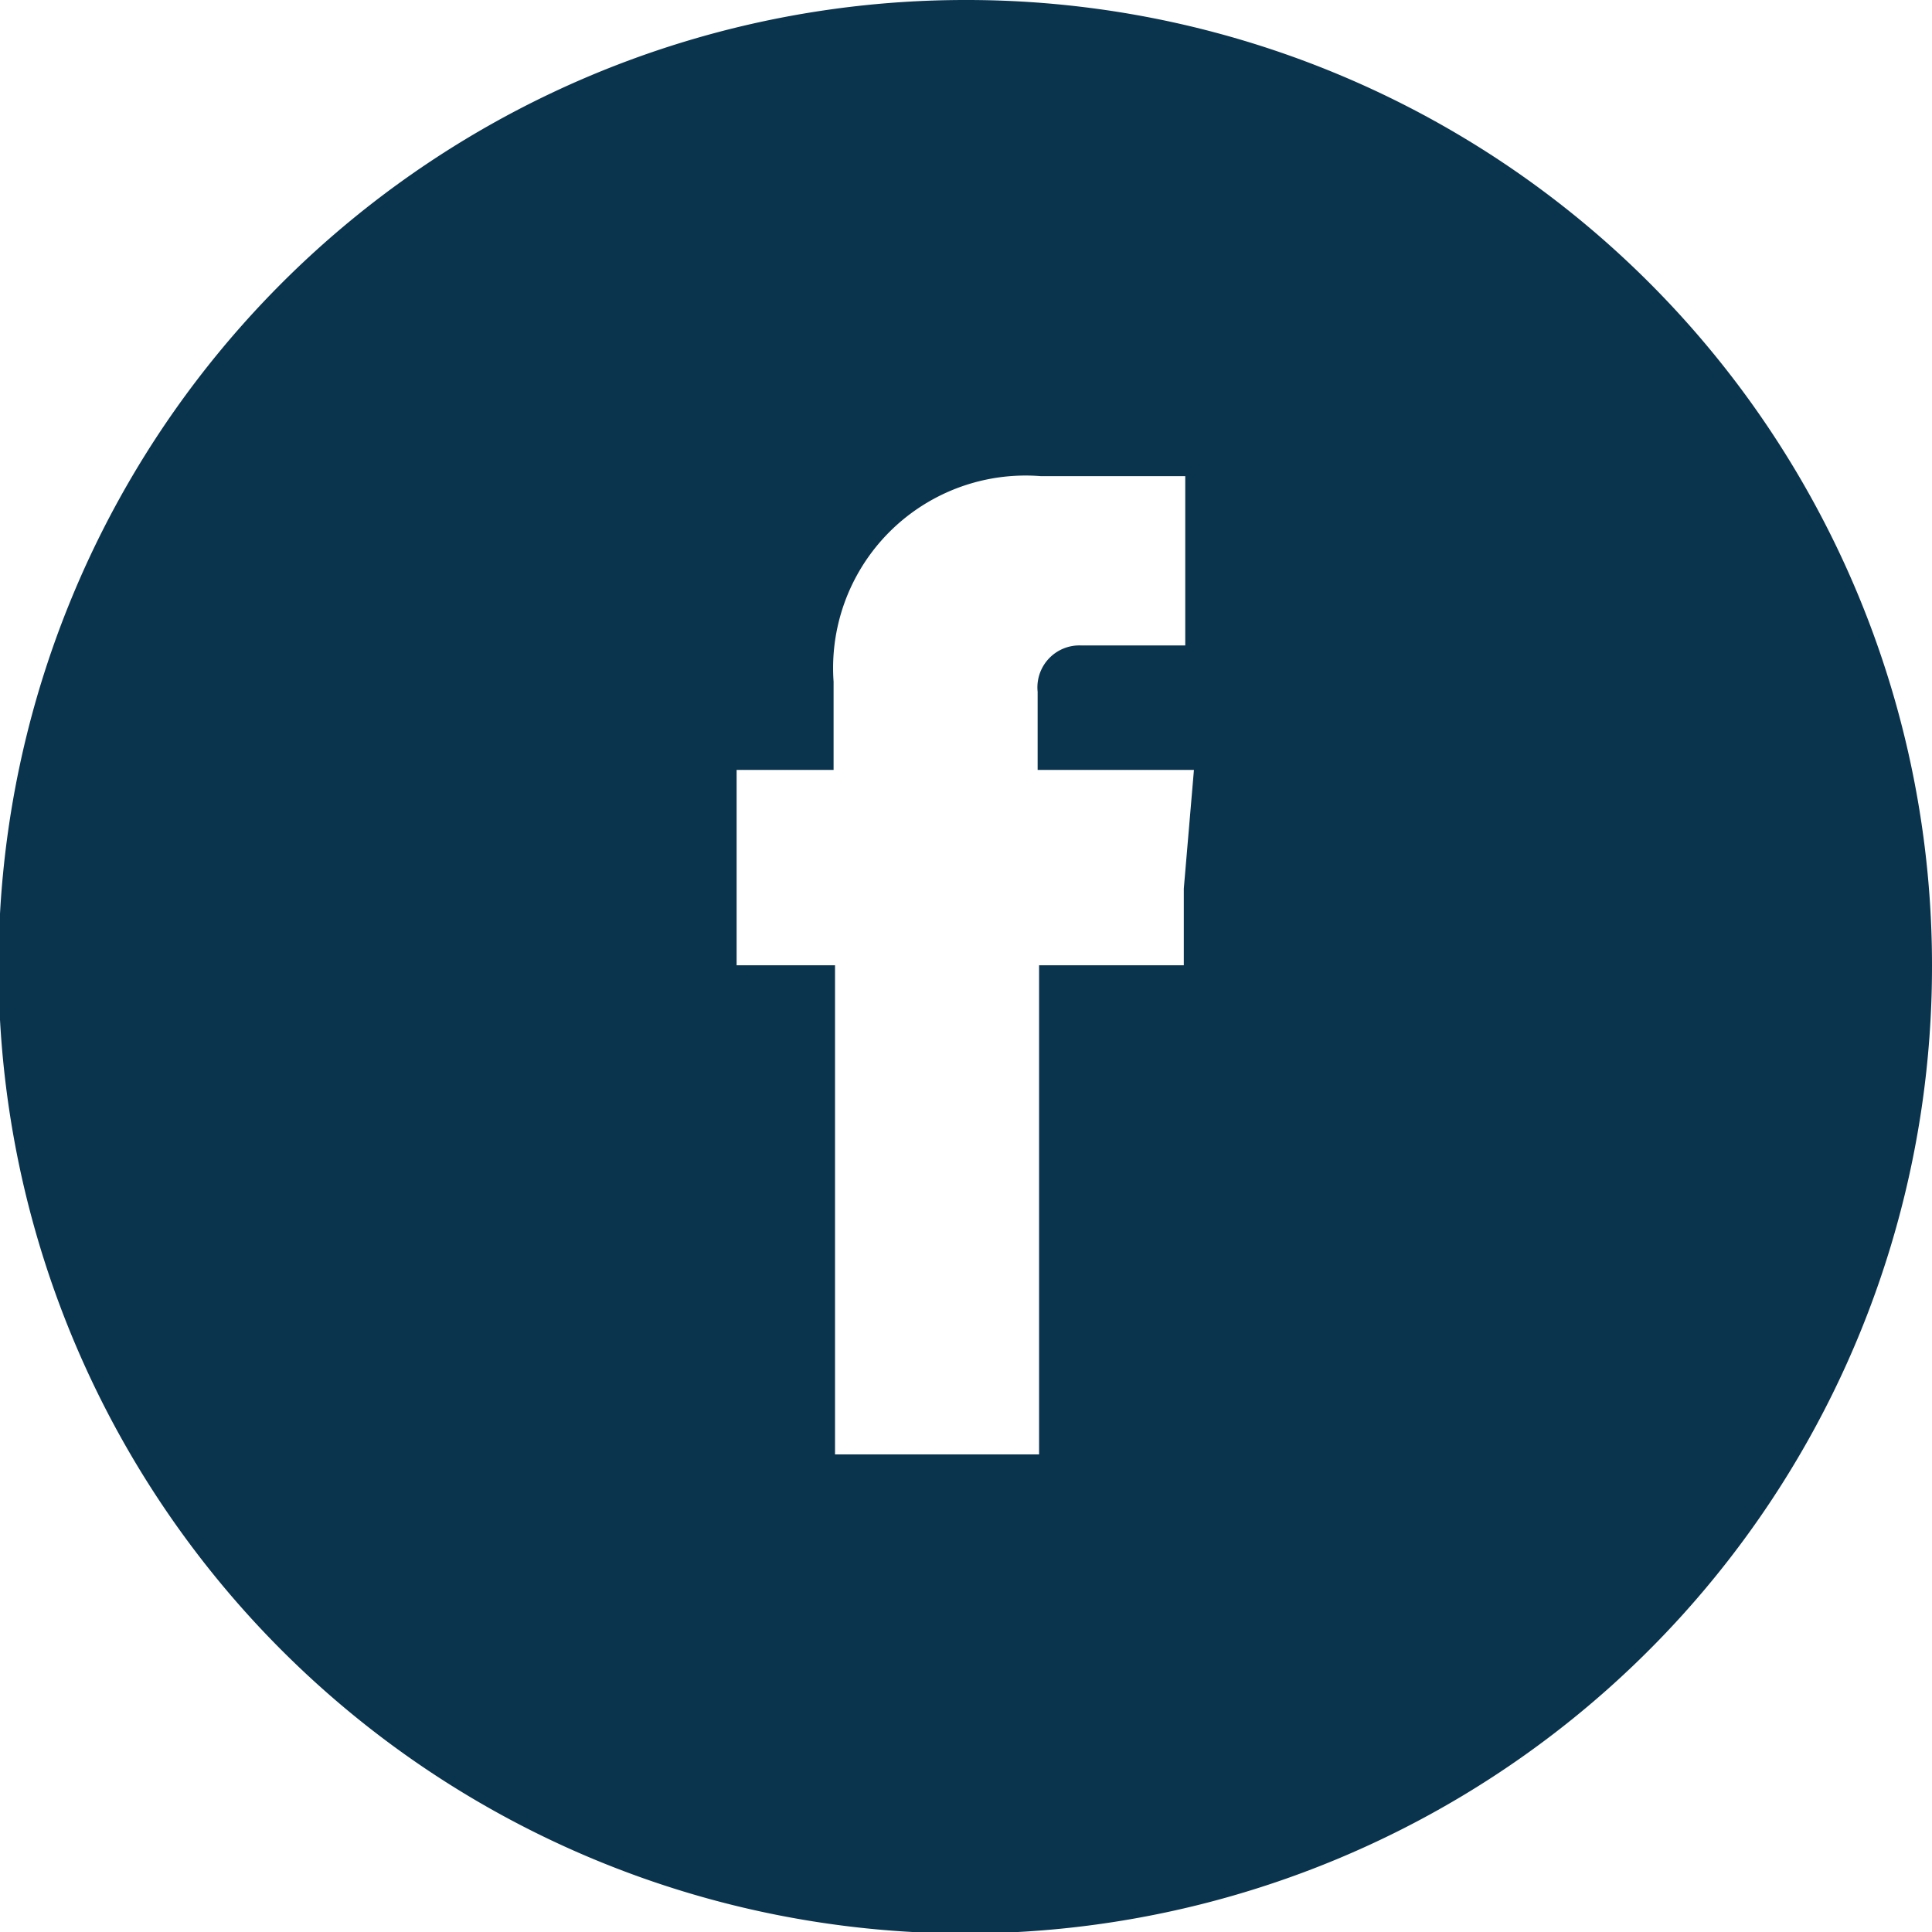
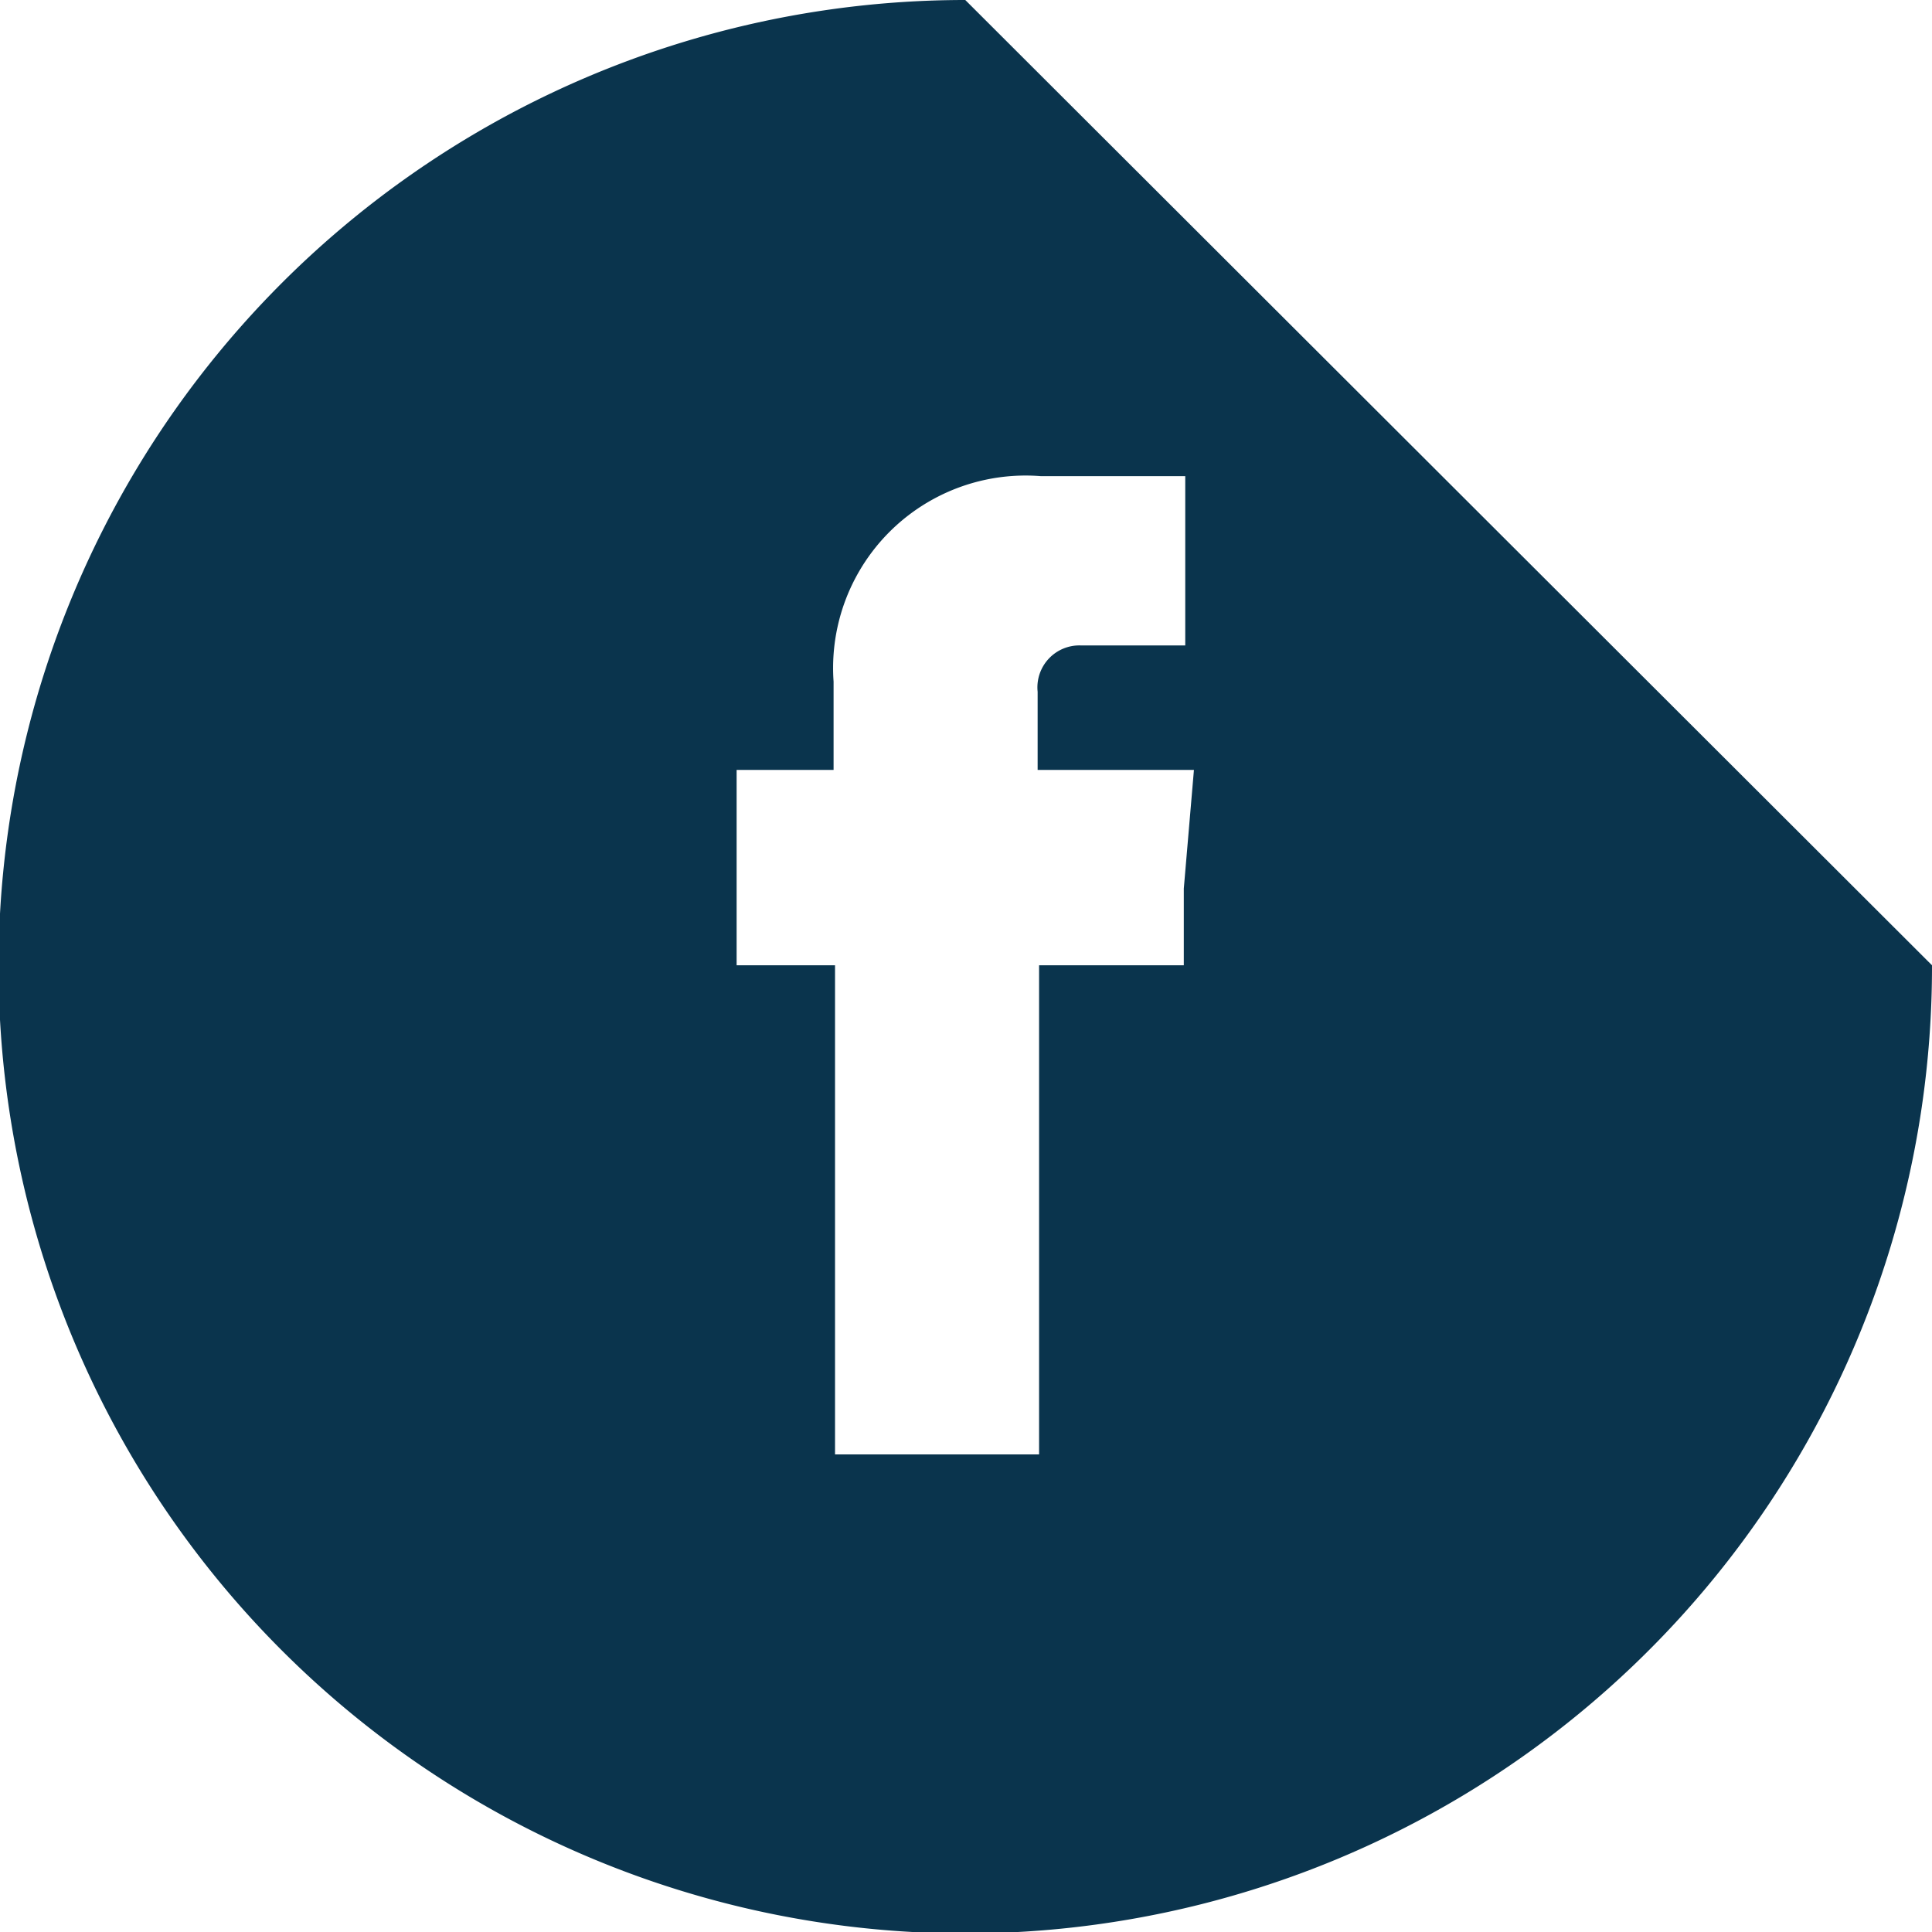
<svg xmlns="http://www.w3.org/2000/svg" viewBox="0 0 13.35 13.35">
  <defs>
    <style>.cls-1{fill:#0a344d;fill-rule:evenodd;}</style>
  </defs>
  <g id="Calque_2" data-name="Calque 2">
    <g id="Calque_1-2" data-name="Calque 1">
-       <path class="cls-1" d="M6.67,0a6.68,6.68,0,1,0,6.68,6.67A6.67,6.67,0,0,0,6.67,0ZM8.18,6.14l0,.53h-1v3.38H5.77V6.67H5.09V5.32h.67V4.71A1.33,1.33,0,0,1,7.19,3.29h1V4.46H7.47a.29.29,0,0,0-.3.32v.54H8.25Z" />
+       <path class="cls-1" d="M6.67,0a6.68,6.68,0,1,0,6.68,6.67ZM8.18,6.14l0,.53h-1v3.38H5.77V6.67H5.09V5.32h.67V4.71A1.33,1.33,0,0,1,7.19,3.29h1V4.46H7.47a.29.29,0,0,0-.3.32v.54H8.25Z" />
    </g>
  </g>
</svg>